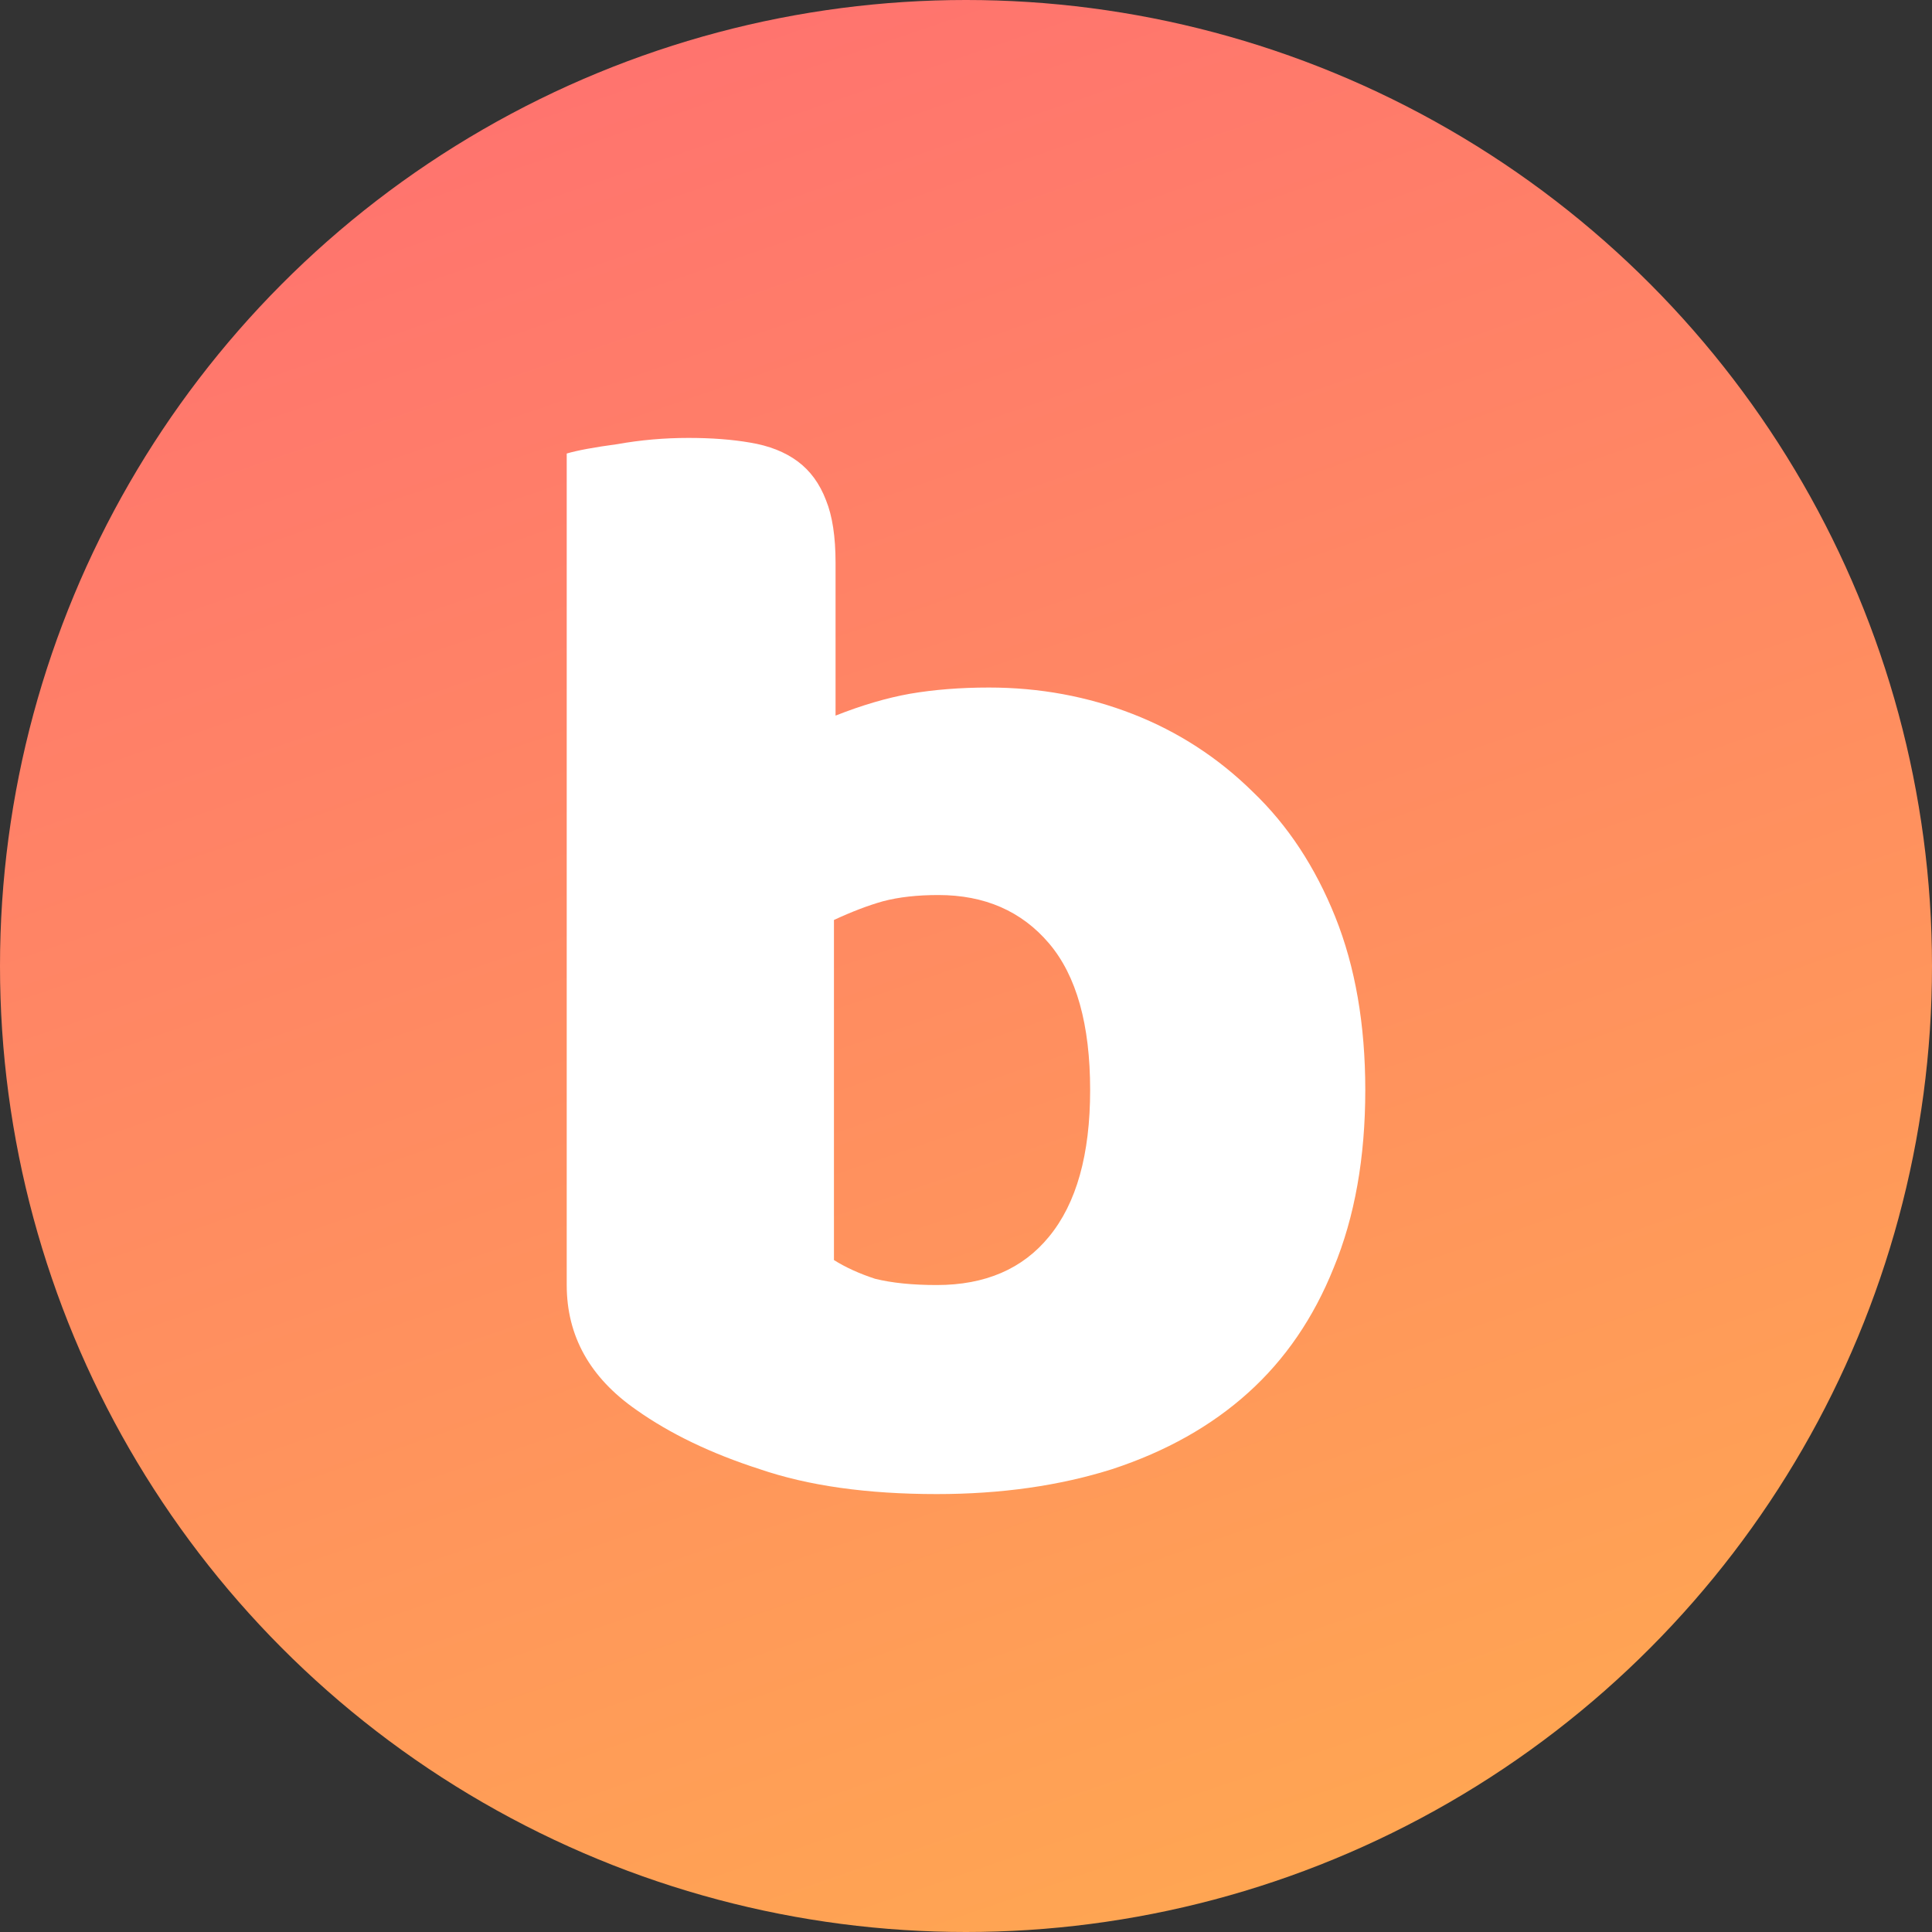
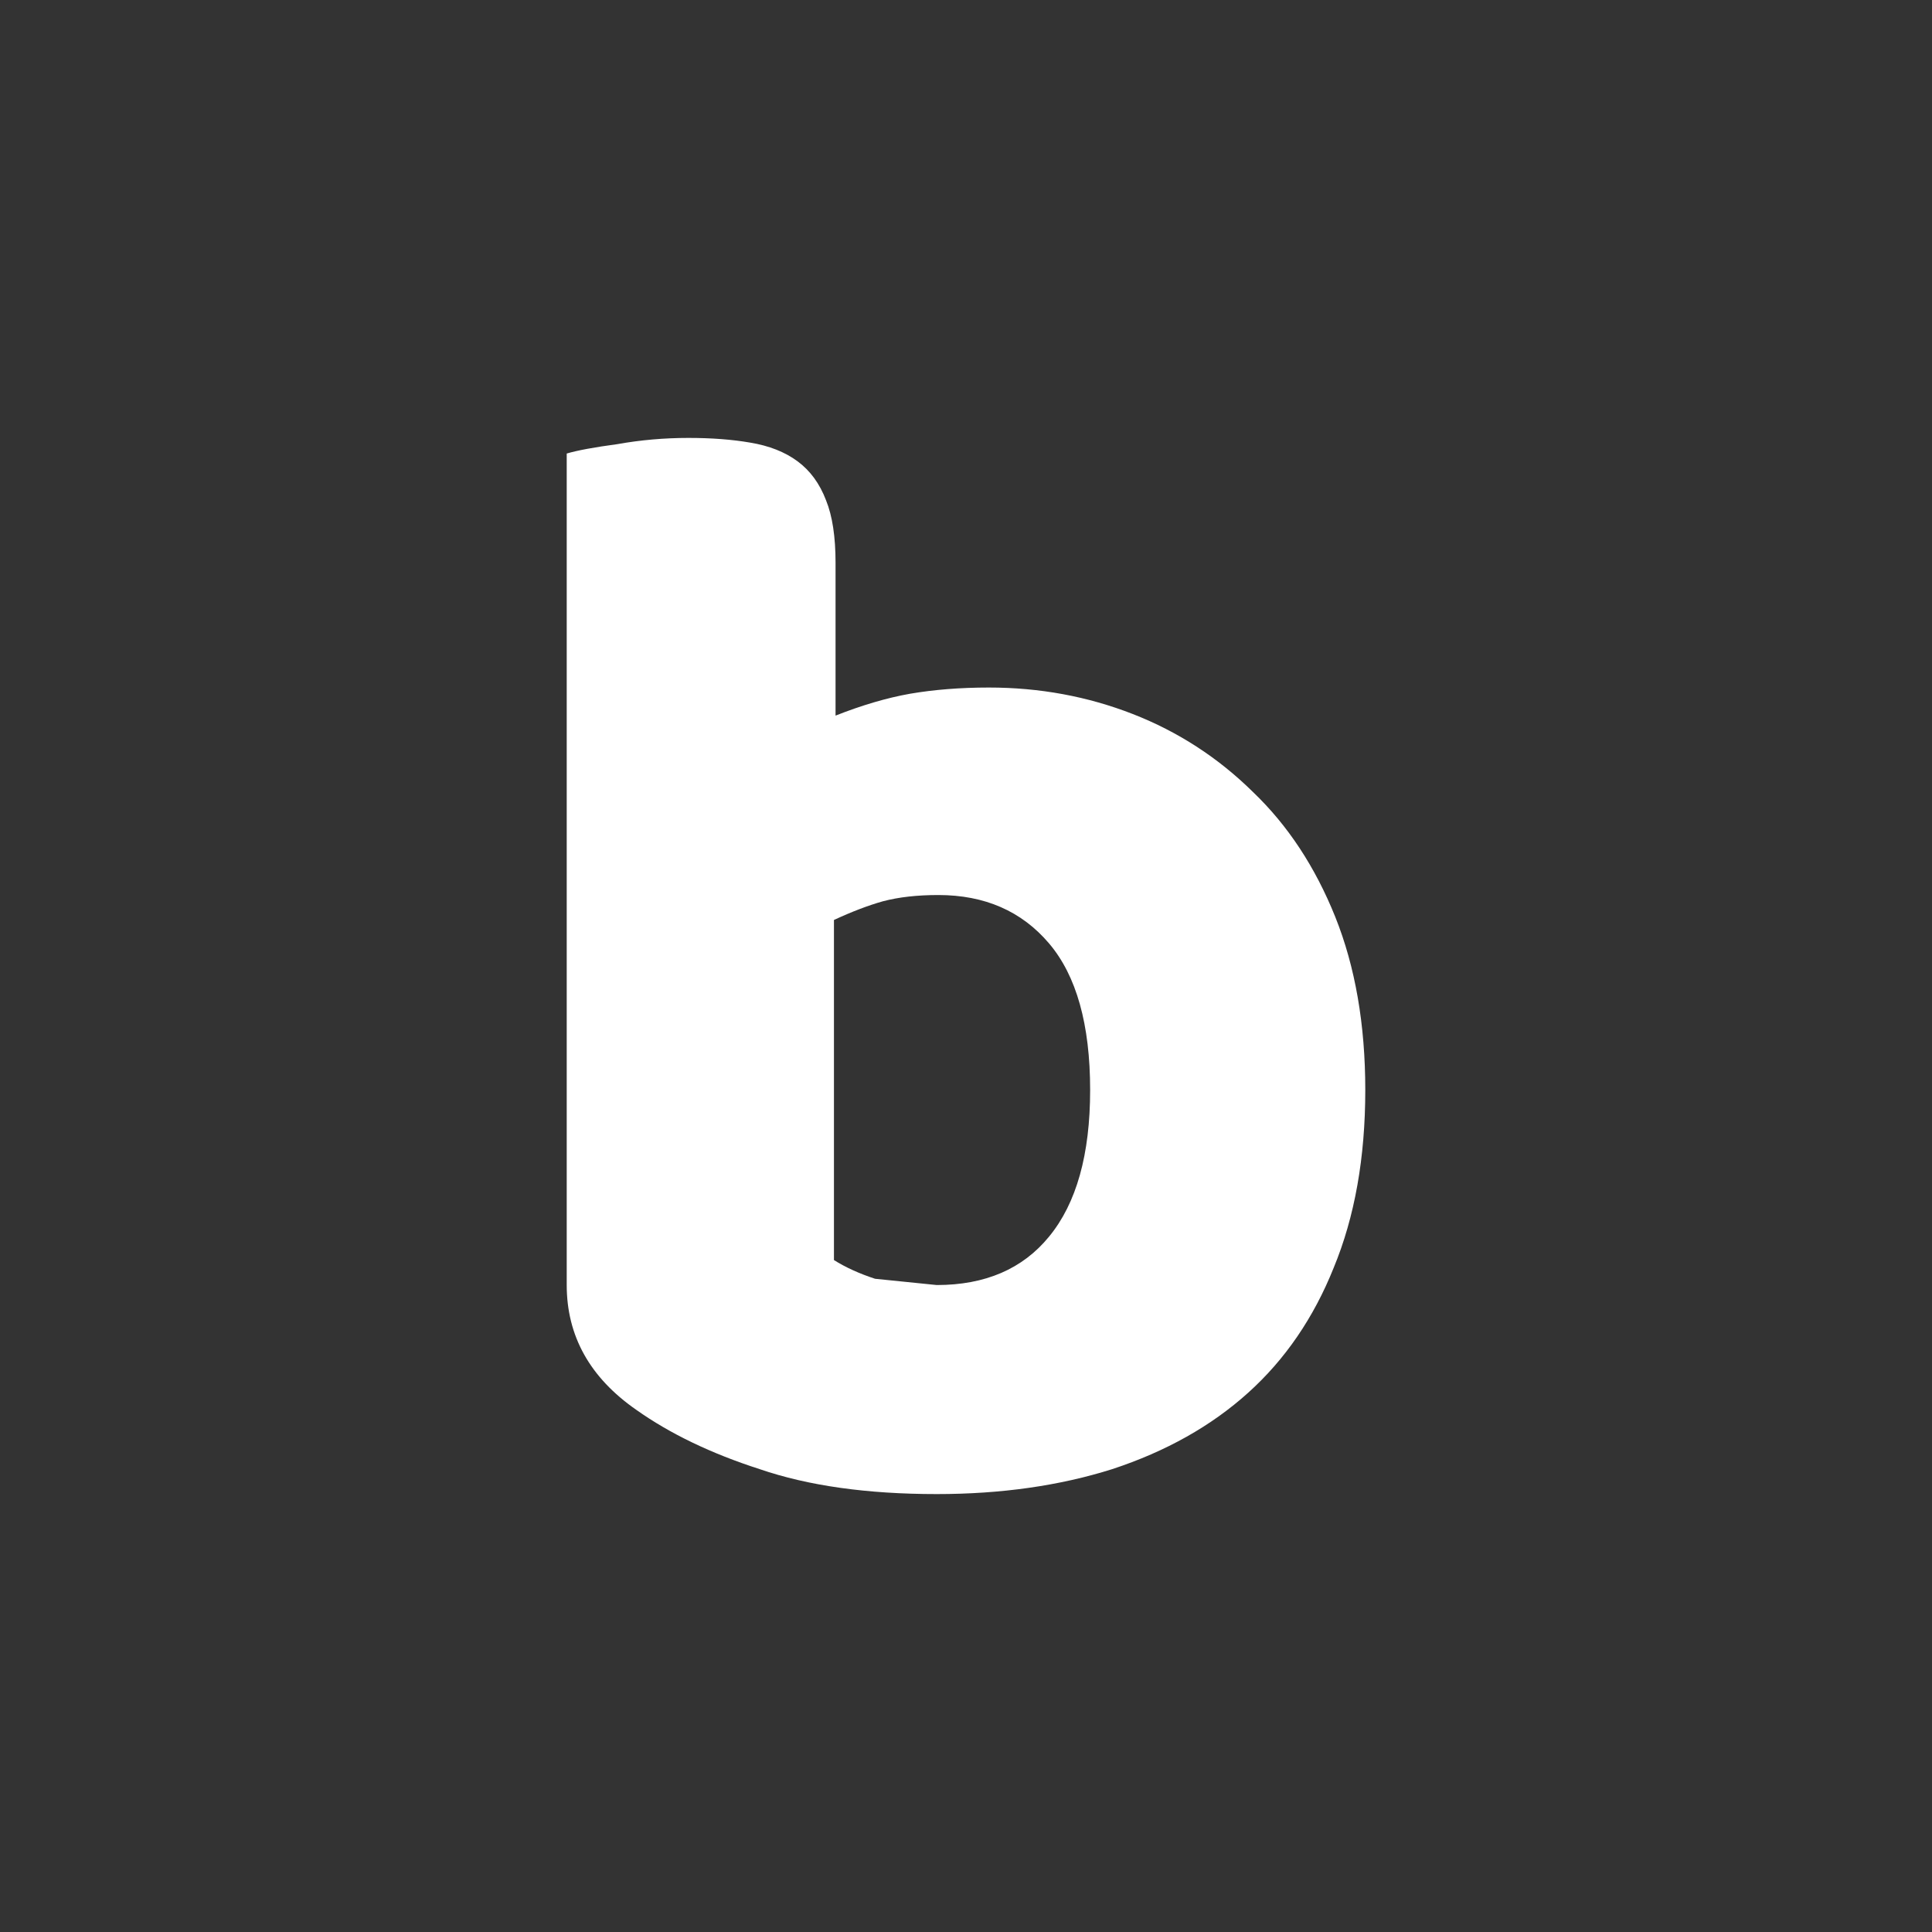
<svg xmlns="http://www.w3.org/2000/svg" width="75" height="75" viewBox="0 0 75 75" fill="none">
  <rect x="0" y="0" width="75" height="75" fill="#333333" stroke="none" />
  <g clip-path="url(#clip0_101_162)">
-     <circle cx="37.5" cy="37.5" r="37.5" fill="url(#paint0_linear_101_162)" />
-     <path d="M22 17.606C22.409 17.485 23.064 17.363 23.964 17.242C24.865 17.081 25.785 17 26.727 17C27.627 17 28.425 17.061 29.121 17.182C29.857 17.303 30.471 17.545 30.962 17.908C31.453 18.272 31.822 18.776 32.067 19.422C32.313 20.028 32.436 20.836 32.436 21.845V27.78C33.459 27.376 34.42 27.093 35.321 26.932C36.262 26.771 37.285 26.69 38.39 26.69C40.355 26.69 42.217 27.033 43.976 27.719C45.736 28.406 47.291 29.415 48.642 30.747C49.992 32.039 51.056 33.654 51.834 35.592C52.611 37.53 53 39.771 53 42.315C53 44.939 52.591 47.24 51.772 49.219C50.995 51.157 49.89 52.772 48.457 54.063C47.025 55.355 45.265 56.345 43.178 57.031C41.132 57.677 38.861 58 36.364 58C33.663 58 31.372 57.677 29.489 57.031C27.607 56.425 26.011 55.658 24.701 54.73C22.9 53.478 22 51.863 22 49.885V17.606ZM36.364 49.885C38.247 49.885 39.7 49.259 40.723 48.007C41.787 46.715 42.319 44.818 42.319 42.315C42.319 39.771 41.787 37.873 40.723 36.622C39.659 35.37 38.226 34.745 36.426 34.745C35.607 34.745 34.891 34.825 34.277 34.987C33.704 35.148 33.07 35.39 32.374 35.713V48.916C32.824 49.198 33.356 49.441 33.97 49.642C34.625 49.804 35.423 49.885 36.364 49.885Z" fill="white" />
+     <path d="M22 17.606C22.409 17.485 23.064 17.363 23.964 17.242C24.865 17.081 25.785 17 26.727 17C27.627 17 28.425 17.061 29.121 17.182C29.857 17.303 30.471 17.545 30.962 17.908C31.453 18.272 31.822 18.776 32.067 19.422C32.313 20.028 32.436 20.836 32.436 21.845V27.78C33.459 27.376 34.42 27.093 35.321 26.932C36.262 26.771 37.285 26.69 38.39 26.69C40.355 26.69 42.217 27.033 43.976 27.719C45.736 28.406 47.291 29.415 48.642 30.747C49.992 32.039 51.056 33.654 51.834 35.592C52.611 37.53 53 39.771 53 42.315C53 44.939 52.591 47.24 51.772 49.219C50.995 51.157 49.89 52.772 48.457 54.063C47.025 55.355 45.265 56.345 43.178 57.031C41.132 57.677 38.861 58 36.364 58C33.663 58 31.372 57.677 29.489 57.031C27.607 56.425 26.011 55.658 24.701 54.73C22.9 53.478 22 51.863 22 49.885V17.606ZM36.364 49.885C38.247 49.885 39.7 49.259 40.723 48.007C41.787 46.715 42.319 44.818 42.319 42.315C42.319 39.771 41.787 37.873 40.723 36.622C39.659 35.37 38.226 34.745 36.426 34.745C35.607 34.745 34.891 34.825 34.277 34.987C33.704 35.148 33.07 35.39 32.374 35.713V48.916C32.824 49.198 33.356 49.441 33.97 49.642Z" fill="white" />
  </g>
  <defs>
    <linearGradient id="paint0_linear_101_162" x1="20.111" y1="-3.896" x2="47.192" y2="75" gradientUnits="userSpaceOnUse">
      <stop stop-color="#FF6F71" />
      <stop offset="1" stop-color="#FFA652" />
    </linearGradient>
    <clipPath id="clip0_101_162">
      <rect width="75" height="75" fill="white" />
    </clipPath>
  </defs>
</svg>